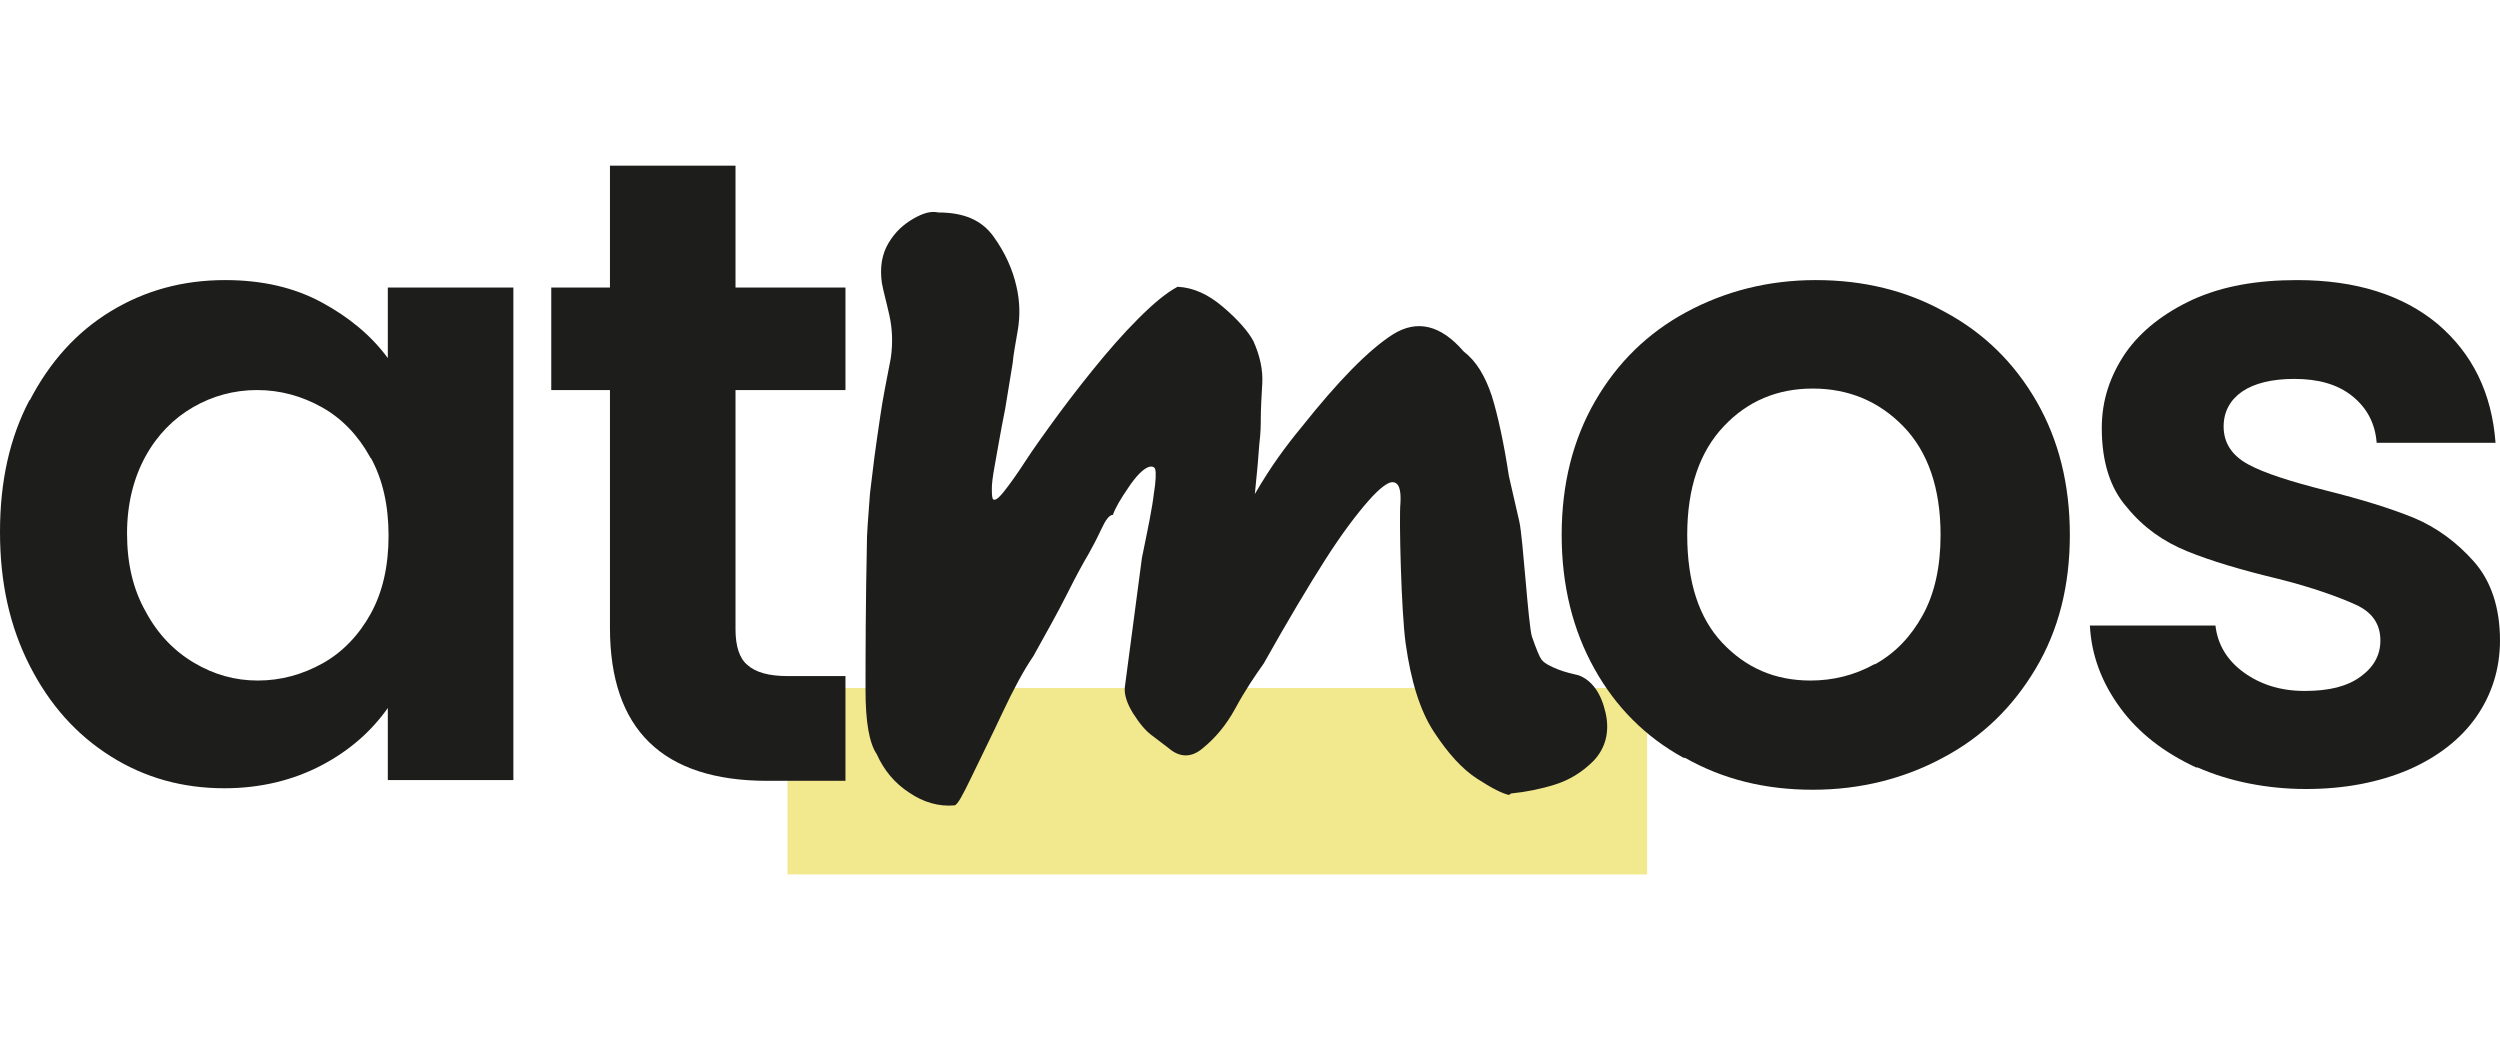
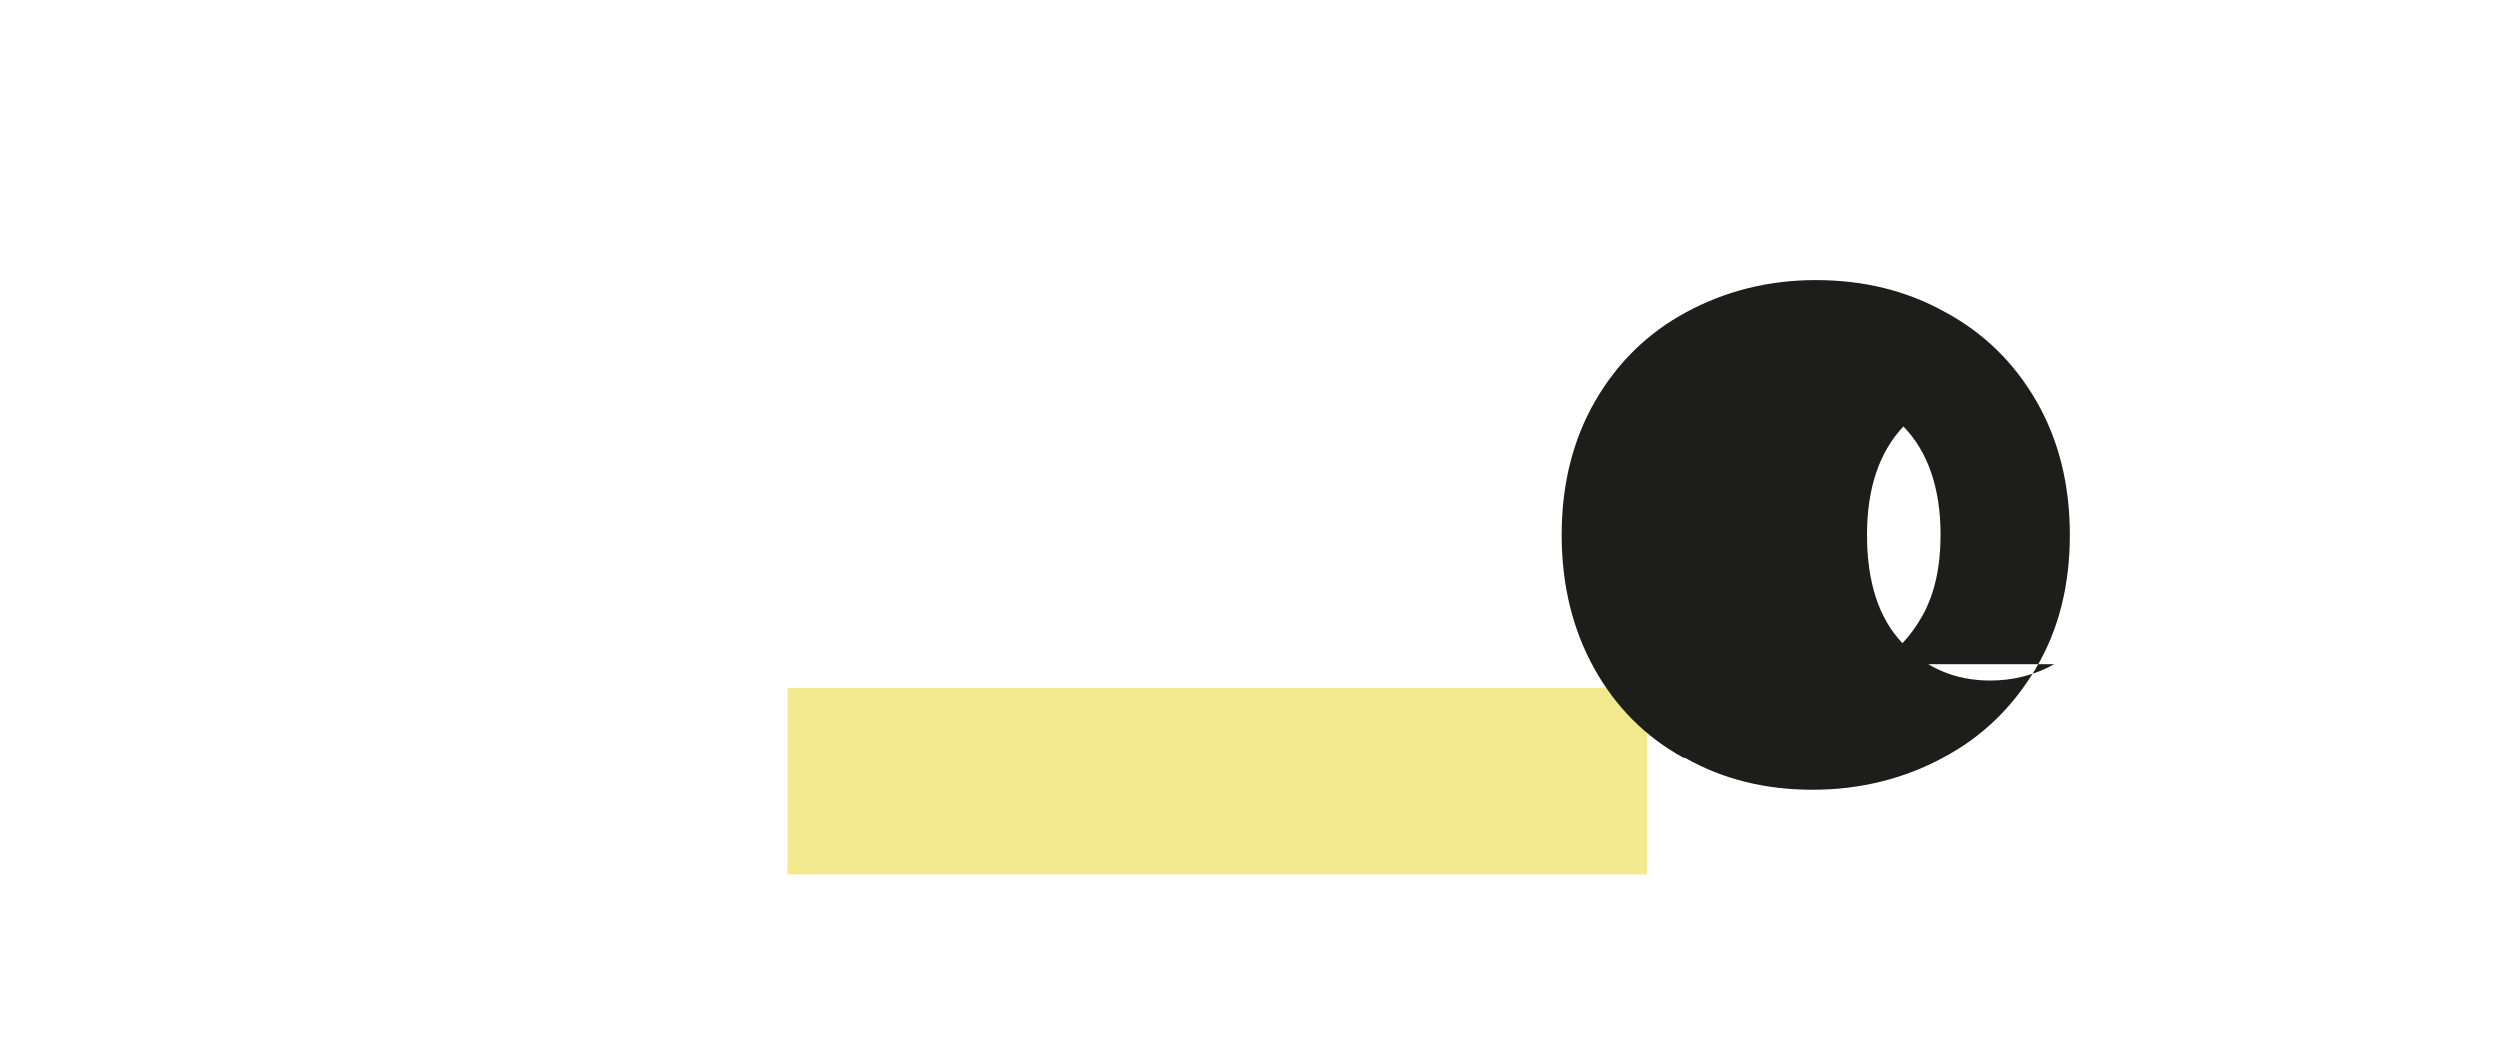
<svg xmlns="http://www.w3.org/2000/svg" id="Ebene_1" viewBox="0 0 33.65 14">
  <rect x="10.6" y="9.26" width="11.57" height="2.51" style="fill:#f2e88e; stroke-width:0px;" />
-   <path d="m.4,5.39c.27-.52.63-.92,1.09-1.2.46-.28.97-.42,1.54-.42.5,0,.93.1,1.3.3.37.2.67.45.89.75v-.95h1.69v6.63h-1.69v-.97c-.22.31-.51.57-.89.77-.38.2-.82.31-1.31.31-.56,0-1.07-.14-1.53-.43-.46-.29-.82-.69-1.09-1.22s-.4-1.12-.4-1.8.13-1.27.4-1.78h0Zm4.58.76c-.16-.29-.38-.52-.65-.67s-.56-.23-.87-.23-.6.08-.86.23c-.26.15-.48.37-.64.66s-.25.64-.25,1.04.08.75.25,1.05c.16.3.38.53.65.69s.55.24.86.24.6-.08.87-.23.49-.38.65-.67.24-.64.24-1.05-.08-.76-.24-1.05h-.01Z" style="fill:#1d1d1b; stroke-width:0px;" />
-   <path d="m9.9,5.26v3.21c0,.22.05.39.16.48.11.1.29.15.54.15h.78v1.41h-1.05c-1.41,0-2.12-.69-2.12-2.06v-3.2h-.79v-1.38h.79v-1.64h1.69v1.64h1.48v1.38h-1.48,0Z" style="fill:#1d1d1b; stroke-width:0px;" />
-   <path d="m22.66,10.2c-.51-.28-.91-.68-1.2-1.2-.29-.52-.44-1.12-.44-1.8s.15-1.28.45-1.8c.3-.52.71-.92,1.23-1.2.52-.28,1.1-.43,1.74-.43s1.22.14,1.74.43c.52.28.93.68,1.23,1.2.3.52.45,1.12.45,1.8s-.15,1.28-.46,1.8-.72.92-1.25,1.2c-.52.28-1.11.43-1.75.43s-1.21-.14-1.72-.43h-.02Zm2.58-1.26c.27-.15.48-.37.64-.66s.24-.65.24-1.08c0-.63-.17-1.12-.5-1.46s-.74-.51-1.22-.51-.88.17-1.2.51c-.32.34-.49.82-.49,1.46s.16,1.12.47,1.45c.32.34.71.51,1.19.51.3,0,.59-.07.86-.22h.01Z" style="fill:#1d1d1b; stroke-width:0px;" />
-   <path d="m29.56,10.33c-.43-.2-.77-.46-1.02-.8s-.39-.71-.41-1.11h1.69c.03.26.16.47.38.63s.49.25.82.25.57-.06.75-.19c.18-.13.27-.29.27-.49,0-.22-.11-.38-.33-.48s-.57-.23-1.05-.35c-.5-.12-.9-.24-1.22-.37s-.59-.32-.81-.59c-.23-.26-.34-.62-.34-1.07,0-.37.11-.7.32-1.01.21-.3.52-.54.91-.72.4-.18.86-.26,1.4-.26.79,0,1.42.2,1.89.59.47.4.73.93.78,1.6h-1.6c-.02-.26-.13-.47-.33-.63-.2-.16-.46-.23-.78-.23-.3,0-.54.06-.7.17s-.25.27-.25.47c0,.22.11.39.33.51s.57.23,1.04.35c.48.12.87.24,1.19.37.31.13.58.33.81.59s.35.62.35,1.06c0,.38-.11.73-.32,1.03s-.52.54-.91.71c-.4.17-.86.26-1.38.26s-1.03-.1-1.46-.29h-.02Z" style="fill:#1d1d1b; stroke-width:0px;" />
-   <path d="m20.31,10.7c-.09-.02-.23-.09-.43-.22s-.39-.34-.58-.63-.31-.69-.38-1.19c-.06-.43-.09-1.7-.07-1.89.01-.18-.02-.28-.11-.28-.06,0-.17.08-.32.25s-.35.43-.58.79-.51.83-.83,1.4c-.12.17-.25.36-.38.6s-.28.41-.44.54c-.15.13-.31.13-.46,0l-.21-.16c-.1-.07-.18-.17-.27-.31-.08-.13-.12-.25-.11-.35l.23-1.74c.08-.39.14-.68.16-.86.03-.18.03-.29.02-.33s-.05-.05-.1-.03c-.07.03-.16.12-.26.27-.11.16-.18.28-.21.37-.05,0-.1.07-.16.2-.06.13-.12.24-.17.33-.06.1-.16.28-.29.54s-.29.54-.45.83c-.13.19-.27.45-.42.77s-.29.6-.41.85-.19.38-.23.39c-.21.02-.42-.04-.61-.17-.2-.13-.34-.3-.44-.52-.1-.15-.15-.43-.15-.86s0-1.12.02-2.07c.01-.22.03-.41.04-.58.02-.16.04-.33.06-.49s.05-.35.08-.56.08-.46.14-.77c.03-.21.02-.4-.02-.58-.04-.18-.08-.32-.1-.43-.03-.21,0-.39.09-.54s.2-.25.34-.33.24-.1.33-.08c.34,0,.58.1.74.32.16.22.26.45.31.67.05.21.05.41.02.59-.03.18-.06.33-.07.45l-.1.61c-.07.35-.11.6-.14.76s-.04.26-.04.31,0,.1.01.14c.02.04.07.01.15-.09s.18-.24.29-.41.22-.32.32-.46c.18-.25.37-.5.58-.76s.41-.49.62-.7.38-.35.53-.43c.21.01.41.1.61.27s.34.33.41.46c.09.2.13.39.12.57-.01.18-.02.34-.02.49,0,.06,0,.17-.02.33-.01.16-.03.38-.06.67.11-.19.22-.36.32-.5s.2-.27.3-.39c.5-.63.91-1.05,1.24-1.26.32-.2.64-.13.95.23.17.13.29.33.38.6.08.26.16.62.23,1.08.04.18.09.39.14.61s.12,1.39.17,1.55c.06.17.1.27.13.31.04.05.12.09.22.13.1.04.2.06.28.08.18.07.3.24.36.5s0,.48-.16.65c-.16.16-.33.26-.52.32-.19.06-.39.1-.59.12l-.03.02Z" style="fill:#1d1d1b; stroke-width:0px;" />
+   <path d="m22.66,10.2c-.51-.28-.91-.68-1.2-1.2-.29-.52-.44-1.12-.44-1.8s.15-1.28.45-1.8c.3-.52.71-.92,1.23-1.2.52-.28,1.1-.43,1.74-.43s1.22.14,1.74.43c.52.28.93.68,1.23,1.2.3.52.45,1.12.45,1.8s-.15,1.28-.46,1.8-.72.92-1.25,1.2c-.52.28-1.11.43-1.75.43s-1.21-.14-1.72-.43h-.02Zm2.58-1.26c.27-.15.48-.37.64-.66s.24-.65.24-1.08c0-.63-.17-1.12-.5-1.46c-.32.34-.49.82-.49,1.46s.16,1.12.47,1.45c.32.34.71.51,1.19.51.3,0,.59-.07.86-.22h.01Z" style="fill:#1d1d1b; stroke-width:0px;" />
</svg>